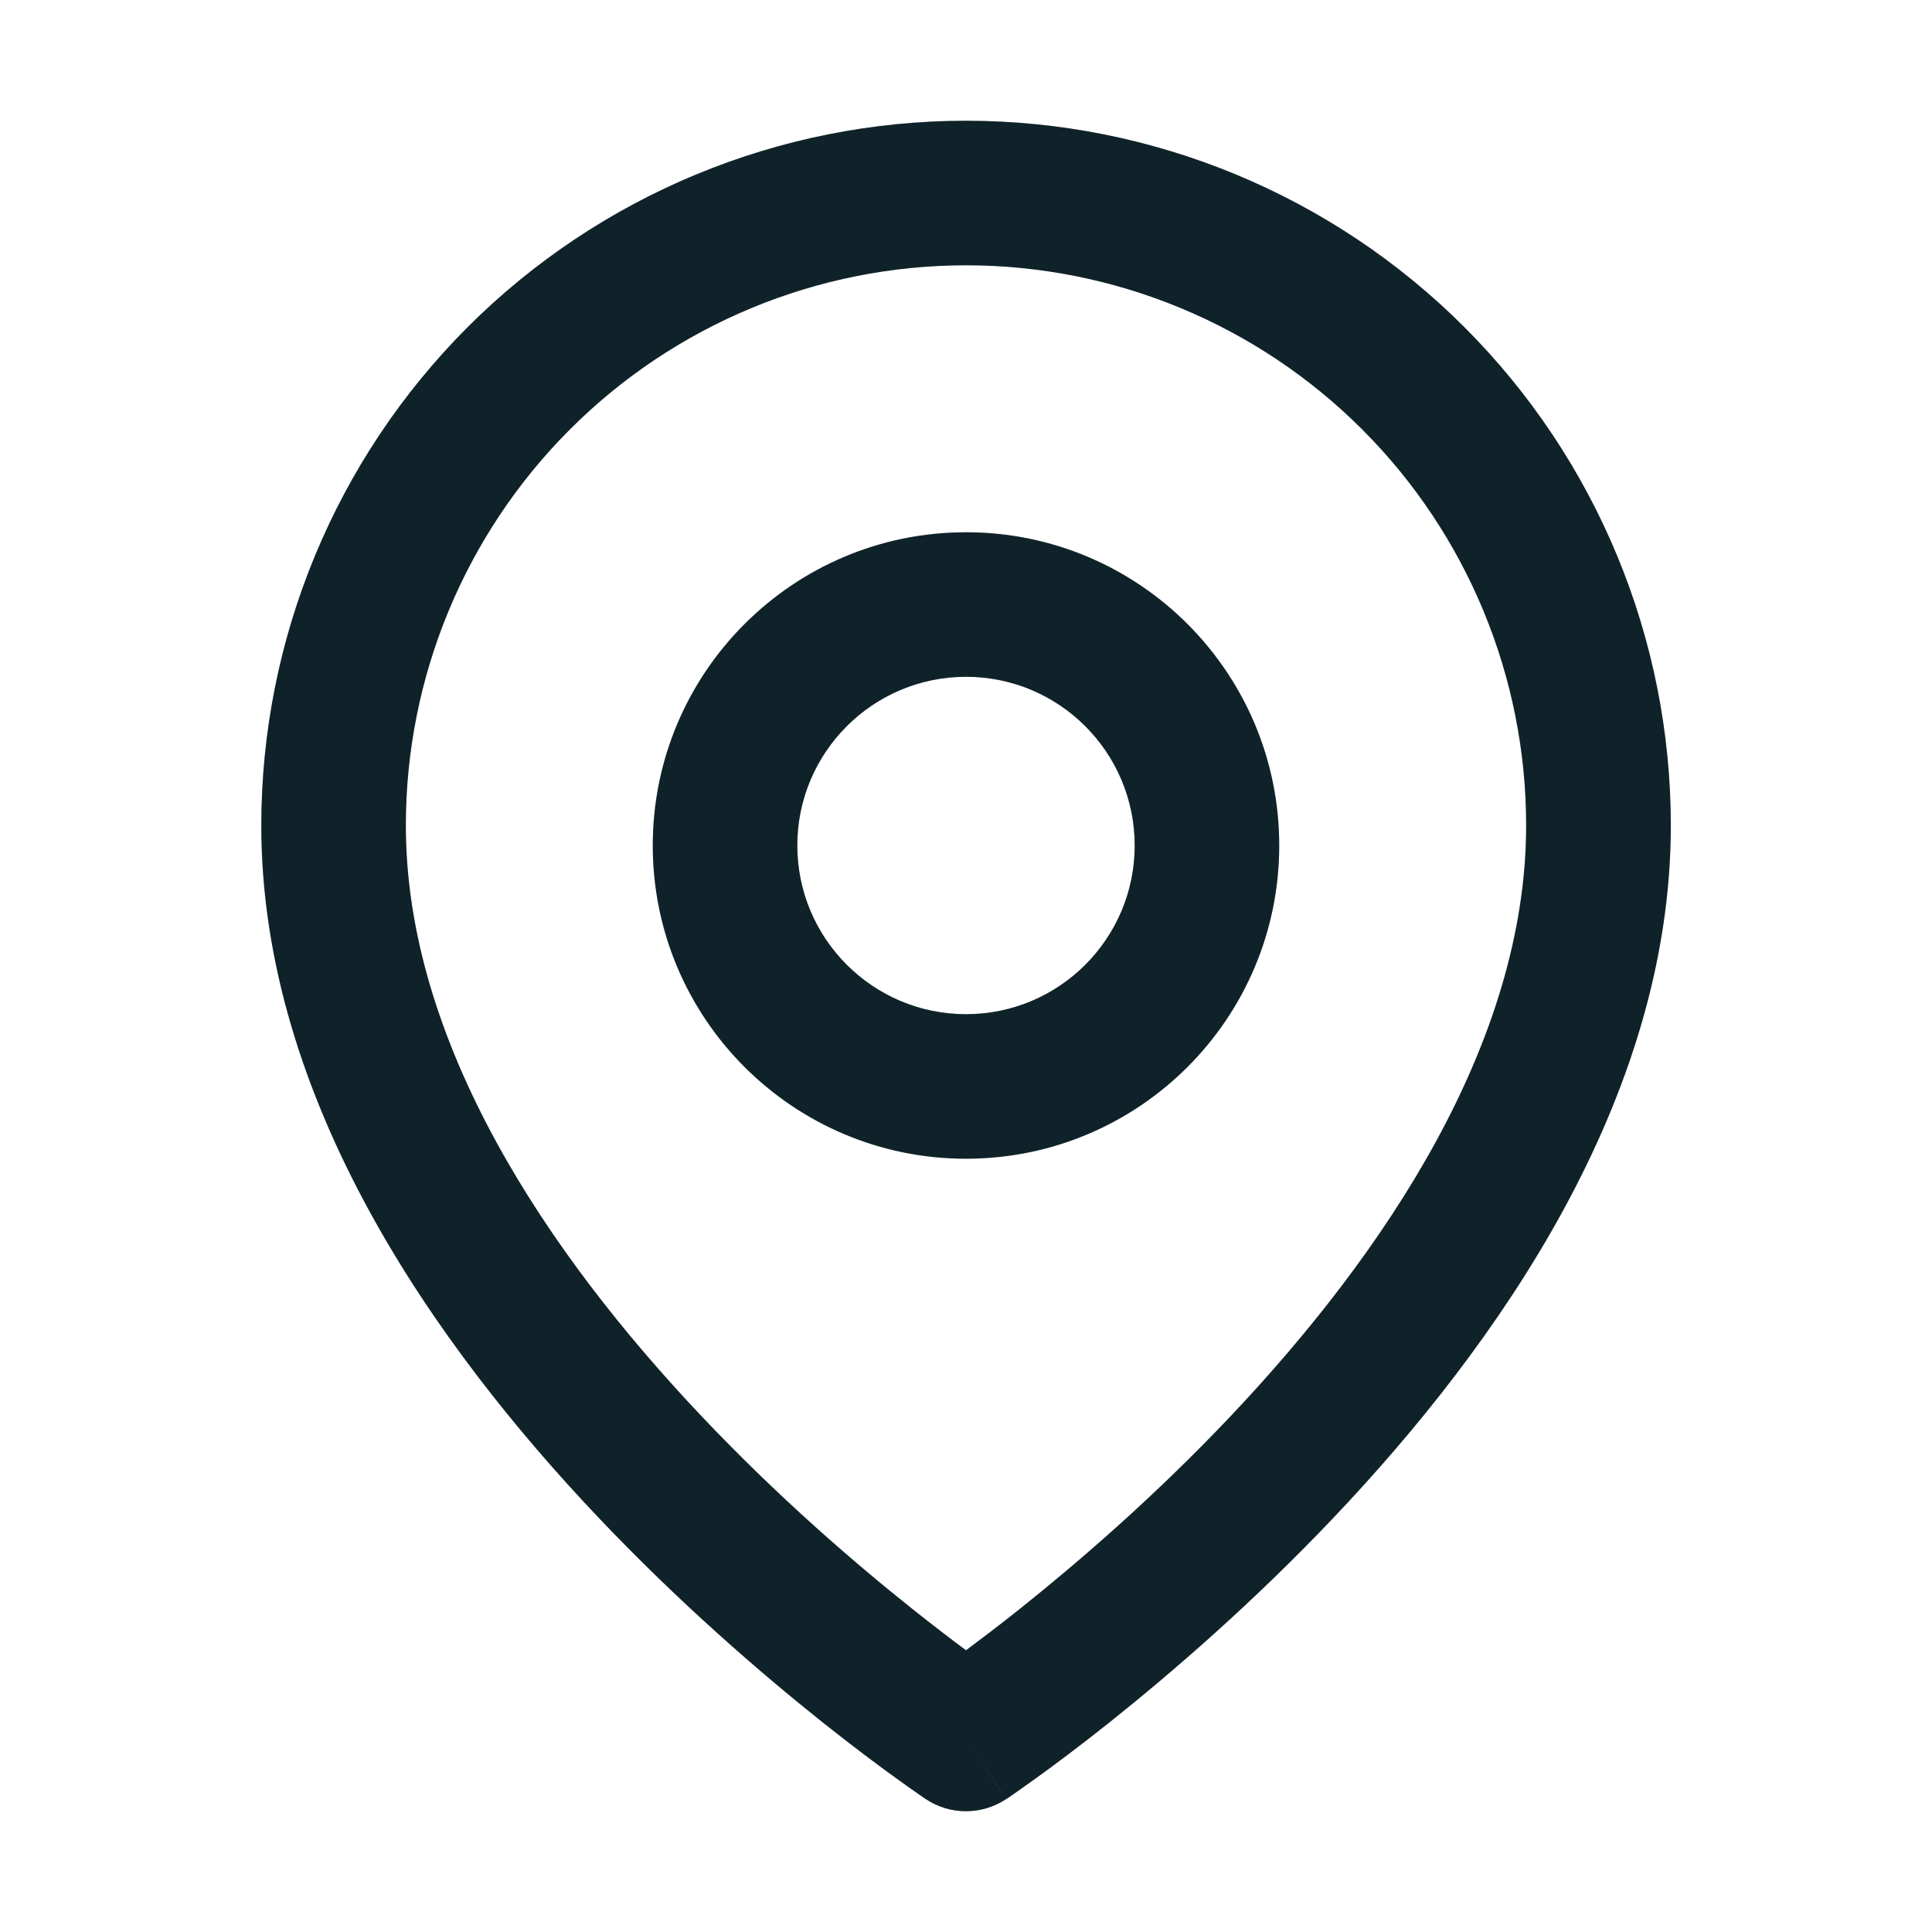
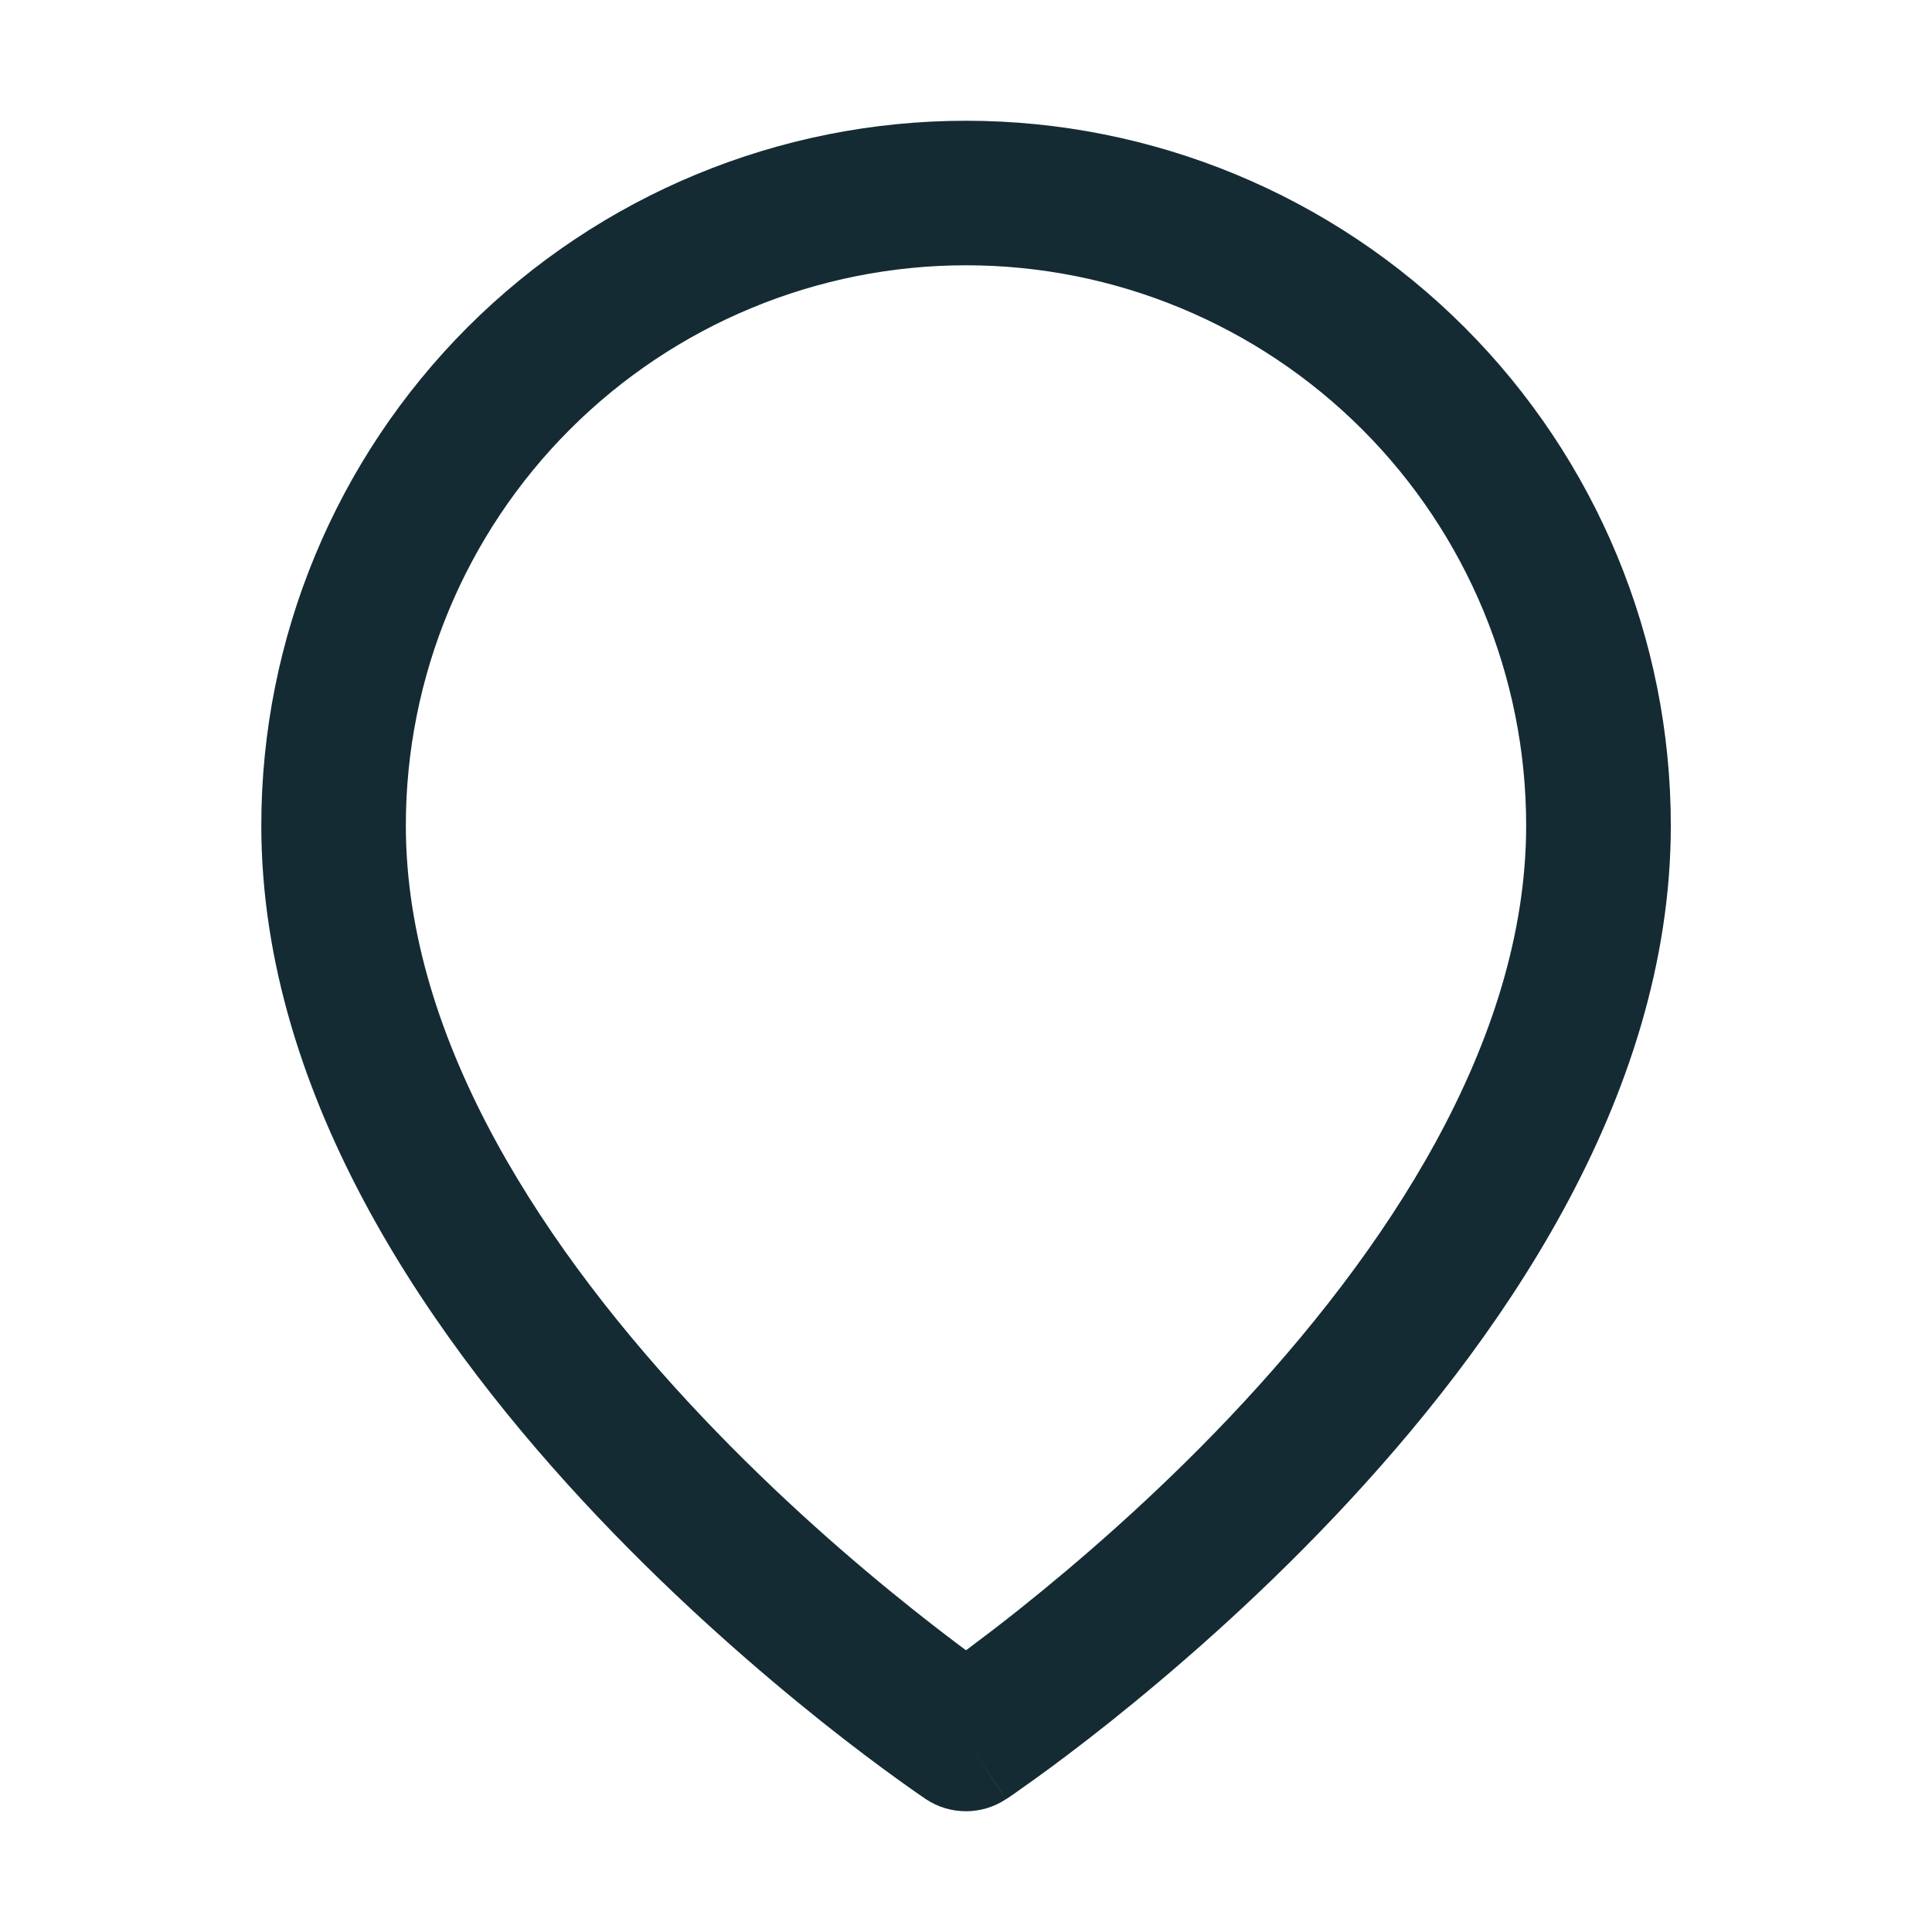
<svg xmlns="http://www.w3.org/2000/svg" width="16" height="16" viewBox="0 0 16 16" fill="none">
  <path fill-rule="evenodd" clip-rule="evenodd" d="M8 2.197C6.77 2.197 5.59 2.686 4.72 3.556C3.85 4.426 3.361 5.606 3.361 6.836C3.361 8.633 4.53 10.378 5.816 11.735C6.447 12.401 7.079 12.945 7.555 13.324C7.727 13.461 7.878 13.576 8 13.667C8.122 13.576 8.274 13.461 8.446 13.324C8.921 12.945 9.554 12.401 10.185 11.735C11.47 10.378 12.639 8.633 12.639 6.836C12.639 5.606 12.151 4.426 11.281 3.556C10.411 2.686 9.231 2.197 8 2.197ZM8 14.402C7.668 14.9 7.668 14.9 7.668 14.9L7.666 14.899L7.662 14.896L7.649 14.887C7.638 14.879 7.621 14.868 7.601 14.854C7.559 14.825 7.5 14.783 7.425 14.729C7.275 14.621 7.063 14.463 6.809 14.261C6.303 13.857 5.626 13.275 4.947 12.558C3.614 11.151 2.164 9.114 2.164 6.836C2.164 5.288 2.779 3.804 3.873 2.709C4.968 1.615 6.452 1 8 1C9.548 1 11.033 1.615 12.127 2.709C13.222 3.804 13.837 5.288 13.837 6.836C13.837 9.114 12.387 11.151 11.054 12.558C10.375 13.275 9.698 13.857 9.192 14.261C8.938 14.463 8.726 14.621 8.576 14.729C8.501 14.783 8.441 14.825 8.4 14.854C8.379 14.868 8.363 14.879 8.352 14.887L8.338 14.896L8.334 14.899L8.333 14.899C8.333 14.899 8.332 14.9 8 14.402ZM8 14.402L8.333 14.899C8.132 15.033 7.869 15.034 7.668 14.9L8 14.402Z" fill="#142B33" />
-   <path fill-rule="evenodd" clip-rule="evenodd" d="M8 2.197C6.77 2.197 5.59 2.686 4.72 3.556C3.85 4.426 3.361 5.606 3.361 6.836C3.361 8.633 4.53 10.378 5.816 11.735C6.447 12.401 7.079 12.945 7.555 13.324C7.727 13.461 7.878 13.576 8 13.667C8.122 13.576 8.274 13.461 8.446 13.324C8.921 12.945 9.554 12.401 10.185 11.735C11.47 10.378 12.639 8.633 12.639 6.836C12.639 5.606 12.151 4.426 11.281 3.556C10.411 2.686 9.231 2.197 8 2.197ZM8 14.402C7.668 14.9 7.668 14.9 7.668 14.9L7.666 14.899L7.662 14.896L7.649 14.887C7.638 14.879 7.621 14.868 7.601 14.854C7.559 14.825 7.5 14.783 7.425 14.729C7.275 14.621 7.063 14.463 6.809 14.261C6.303 13.857 5.626 13.275 4.947 12.558C3.614 11.151 2.164 9.114 2.164 6.836C2.164 5.288 2.779 3.804 3.873 2.709C4.968 1.615 6.452 1 8 1C9.548 1 11.033 1.615 12.127 2.709C13.222 3.804 13.837 5.288 13.837 6.836C13.837 9.114 12.387 11.151 11.054 12.558C10.375 13.275 9.698 13.857 9.192 14.261C8.938 14.463 8.726 14.621 8.576 14.729C8.501 14.783 8.441 14.825 8.4 14.854C8.379 14.868 8.363 14.879 8.352 14.887L8.338 14.896L8.334 14.899L8.333 14.899C8.333 14.899 8.332 14.9 8 14.402ZM8 14.402L8.333 14.899C8.132 15.033 7.869 15.034 7.668 14.9L8 14.402Z" fill="black" fill-opacity="0.2" />
-   <path fill-rule="evenodd" clip-rule="evenodd" d="M8 5.605C7.229 5.605 6.603 6.231 6.603 7.002C6.603 7.773 7.229 8.399 8 8.399C8.772 8.399 9.397 7.773 9.397 7.002C9.397 6.231 8.772 5.605 8 5.605ZM5.406 7.002C5.406 5.57 6.568 4.408 8 4.408C9.433 4.408 10.594 5.57 10.594 7.002C10.594 8.435 9.433 9.596 8 9.596C6.568 9.596 5.406 8.435 5.406 7.002Z" fill="#142B33" />
-   <path fill-rule="evenodd" clip-rule="evenodd" d="M8 5.605C7.229 5.605 6.603 6.231 6.603 7.002C6.603 7.773 7.229 8.399 8 8.399C8.772 8.399 9.397 7.773 9.397 7.002C9.397 6.231 8.772 5.605 8 5.605ZM5.406 7.002C5.406 5.57 6.568 4.408 8 4.408C9.433 4.408 10.594 5.57 10.594 7.002C10.594 8.435 9.433 9.596 8 9.596C6.568 9.596 5.406 8.435 5.406 7.002Z" fill="black" fill-opacity="0.2" />
</svg>